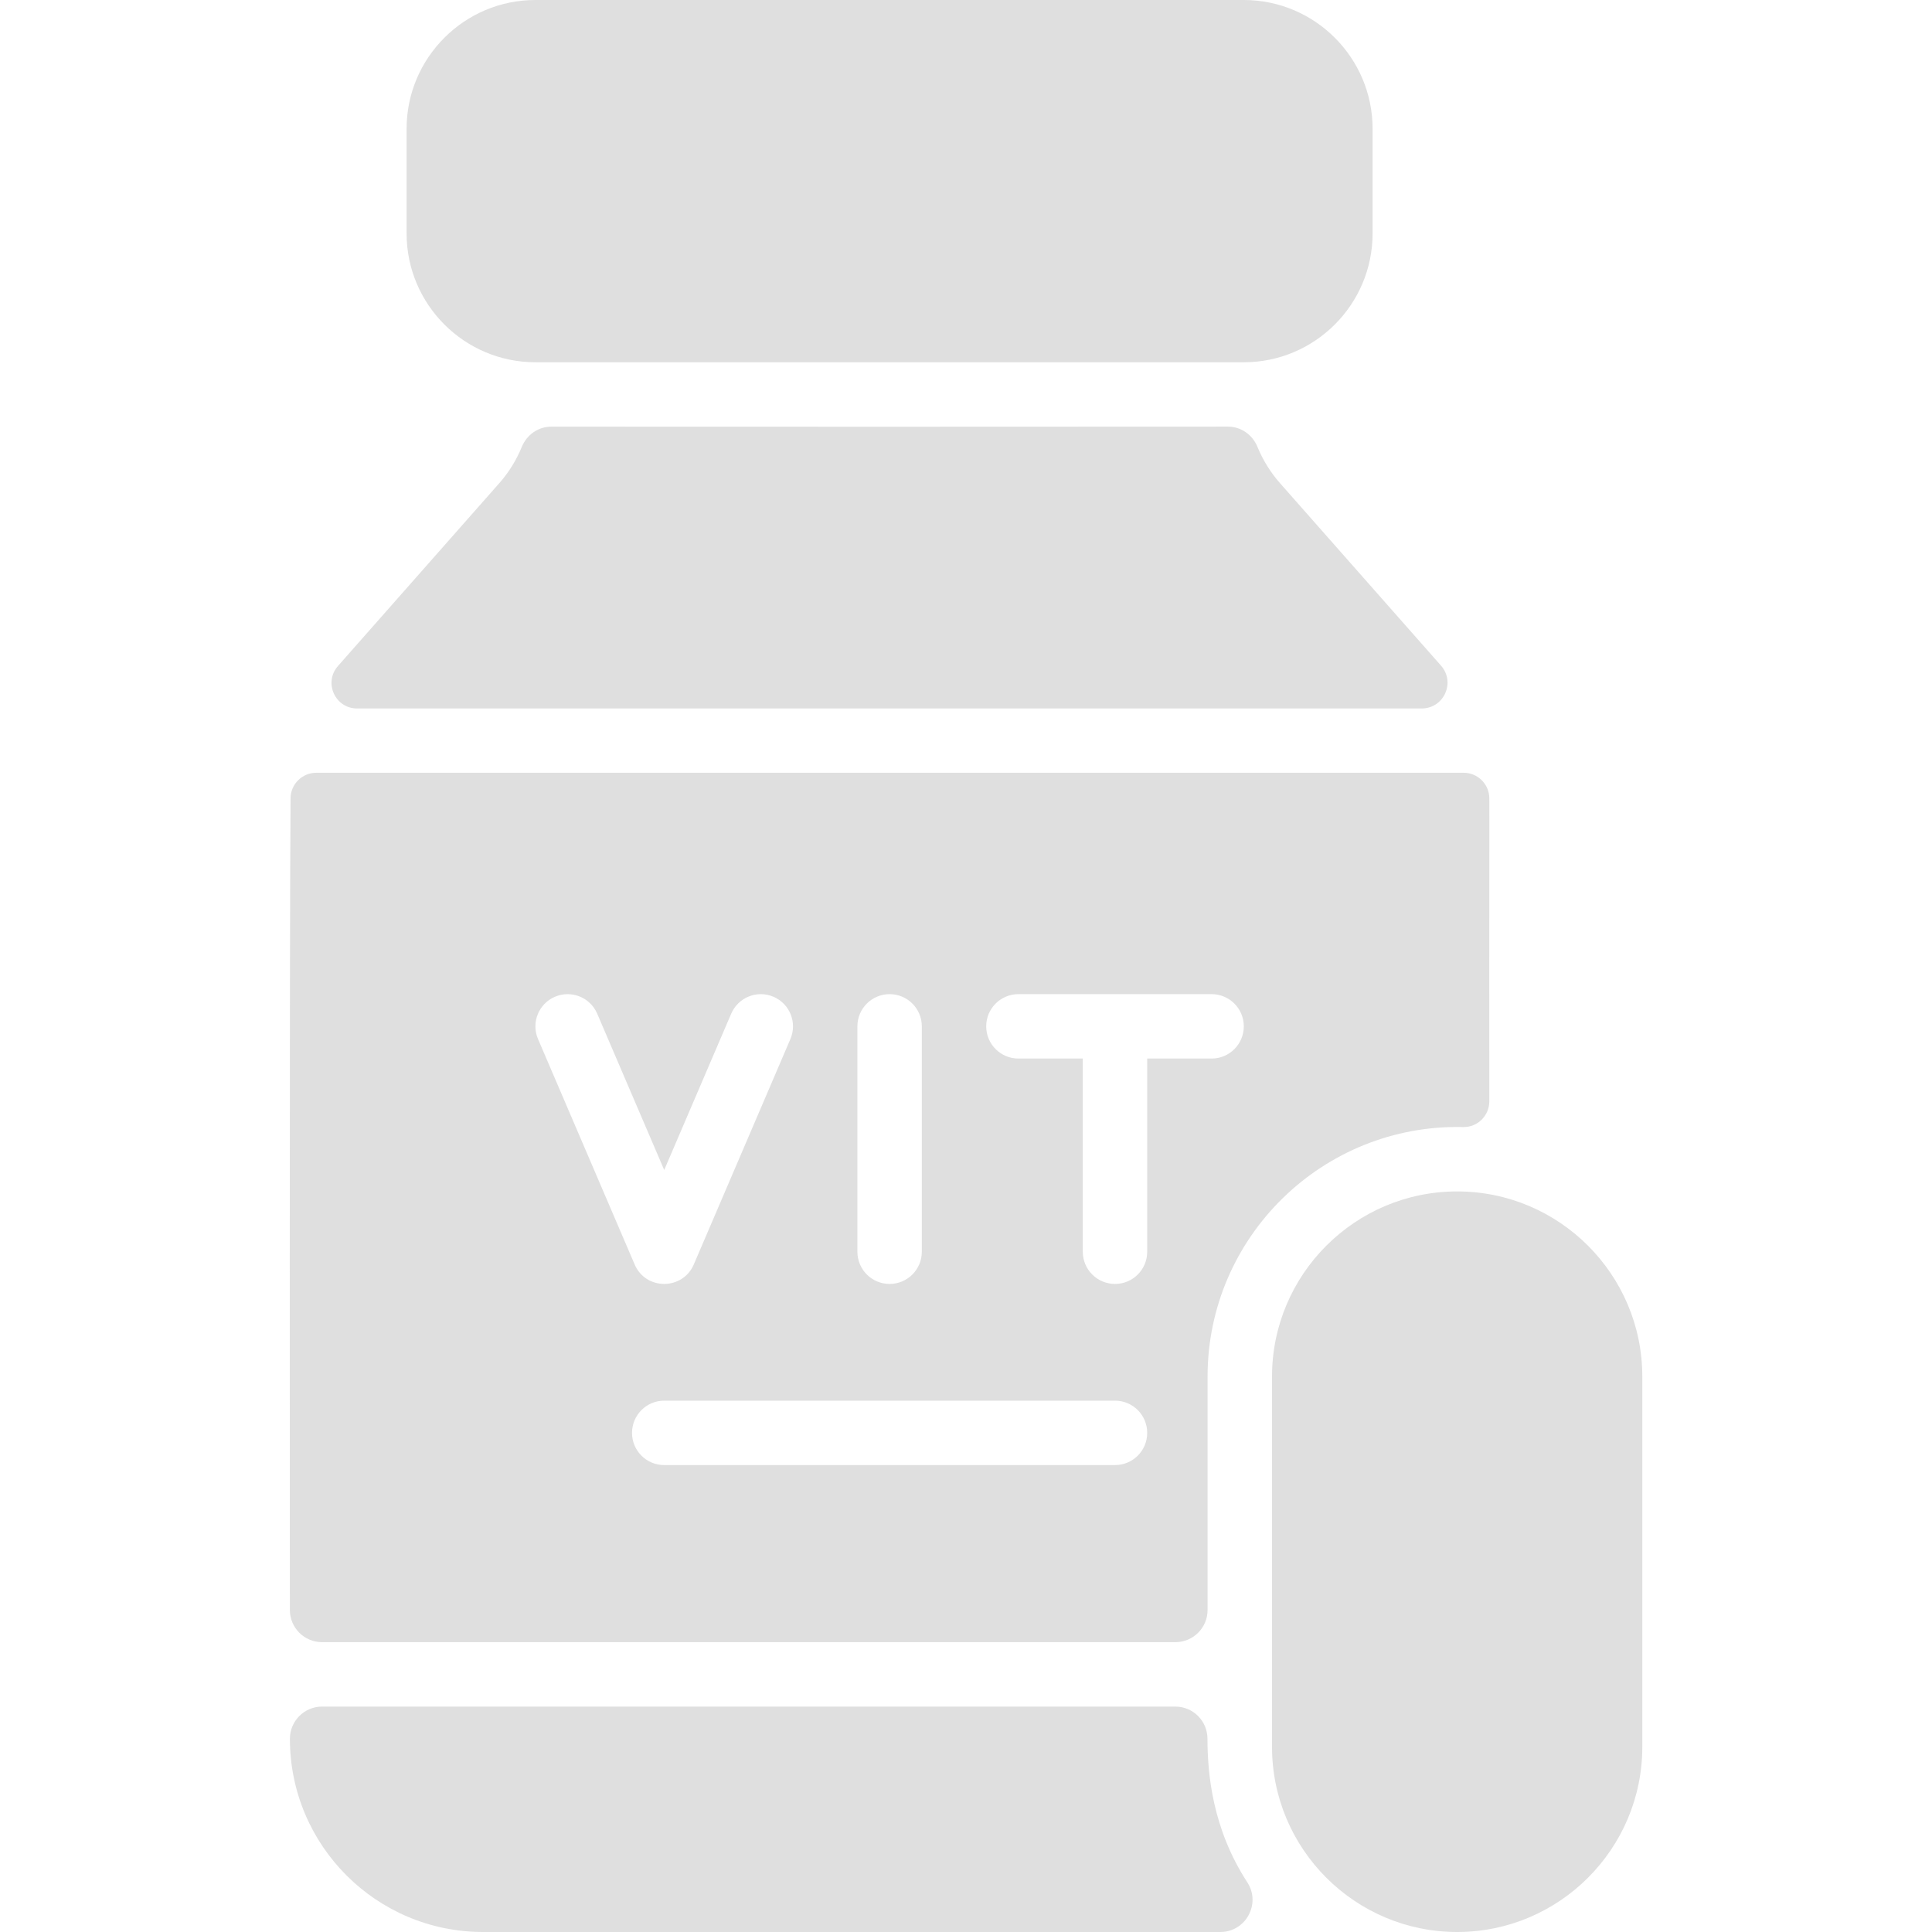
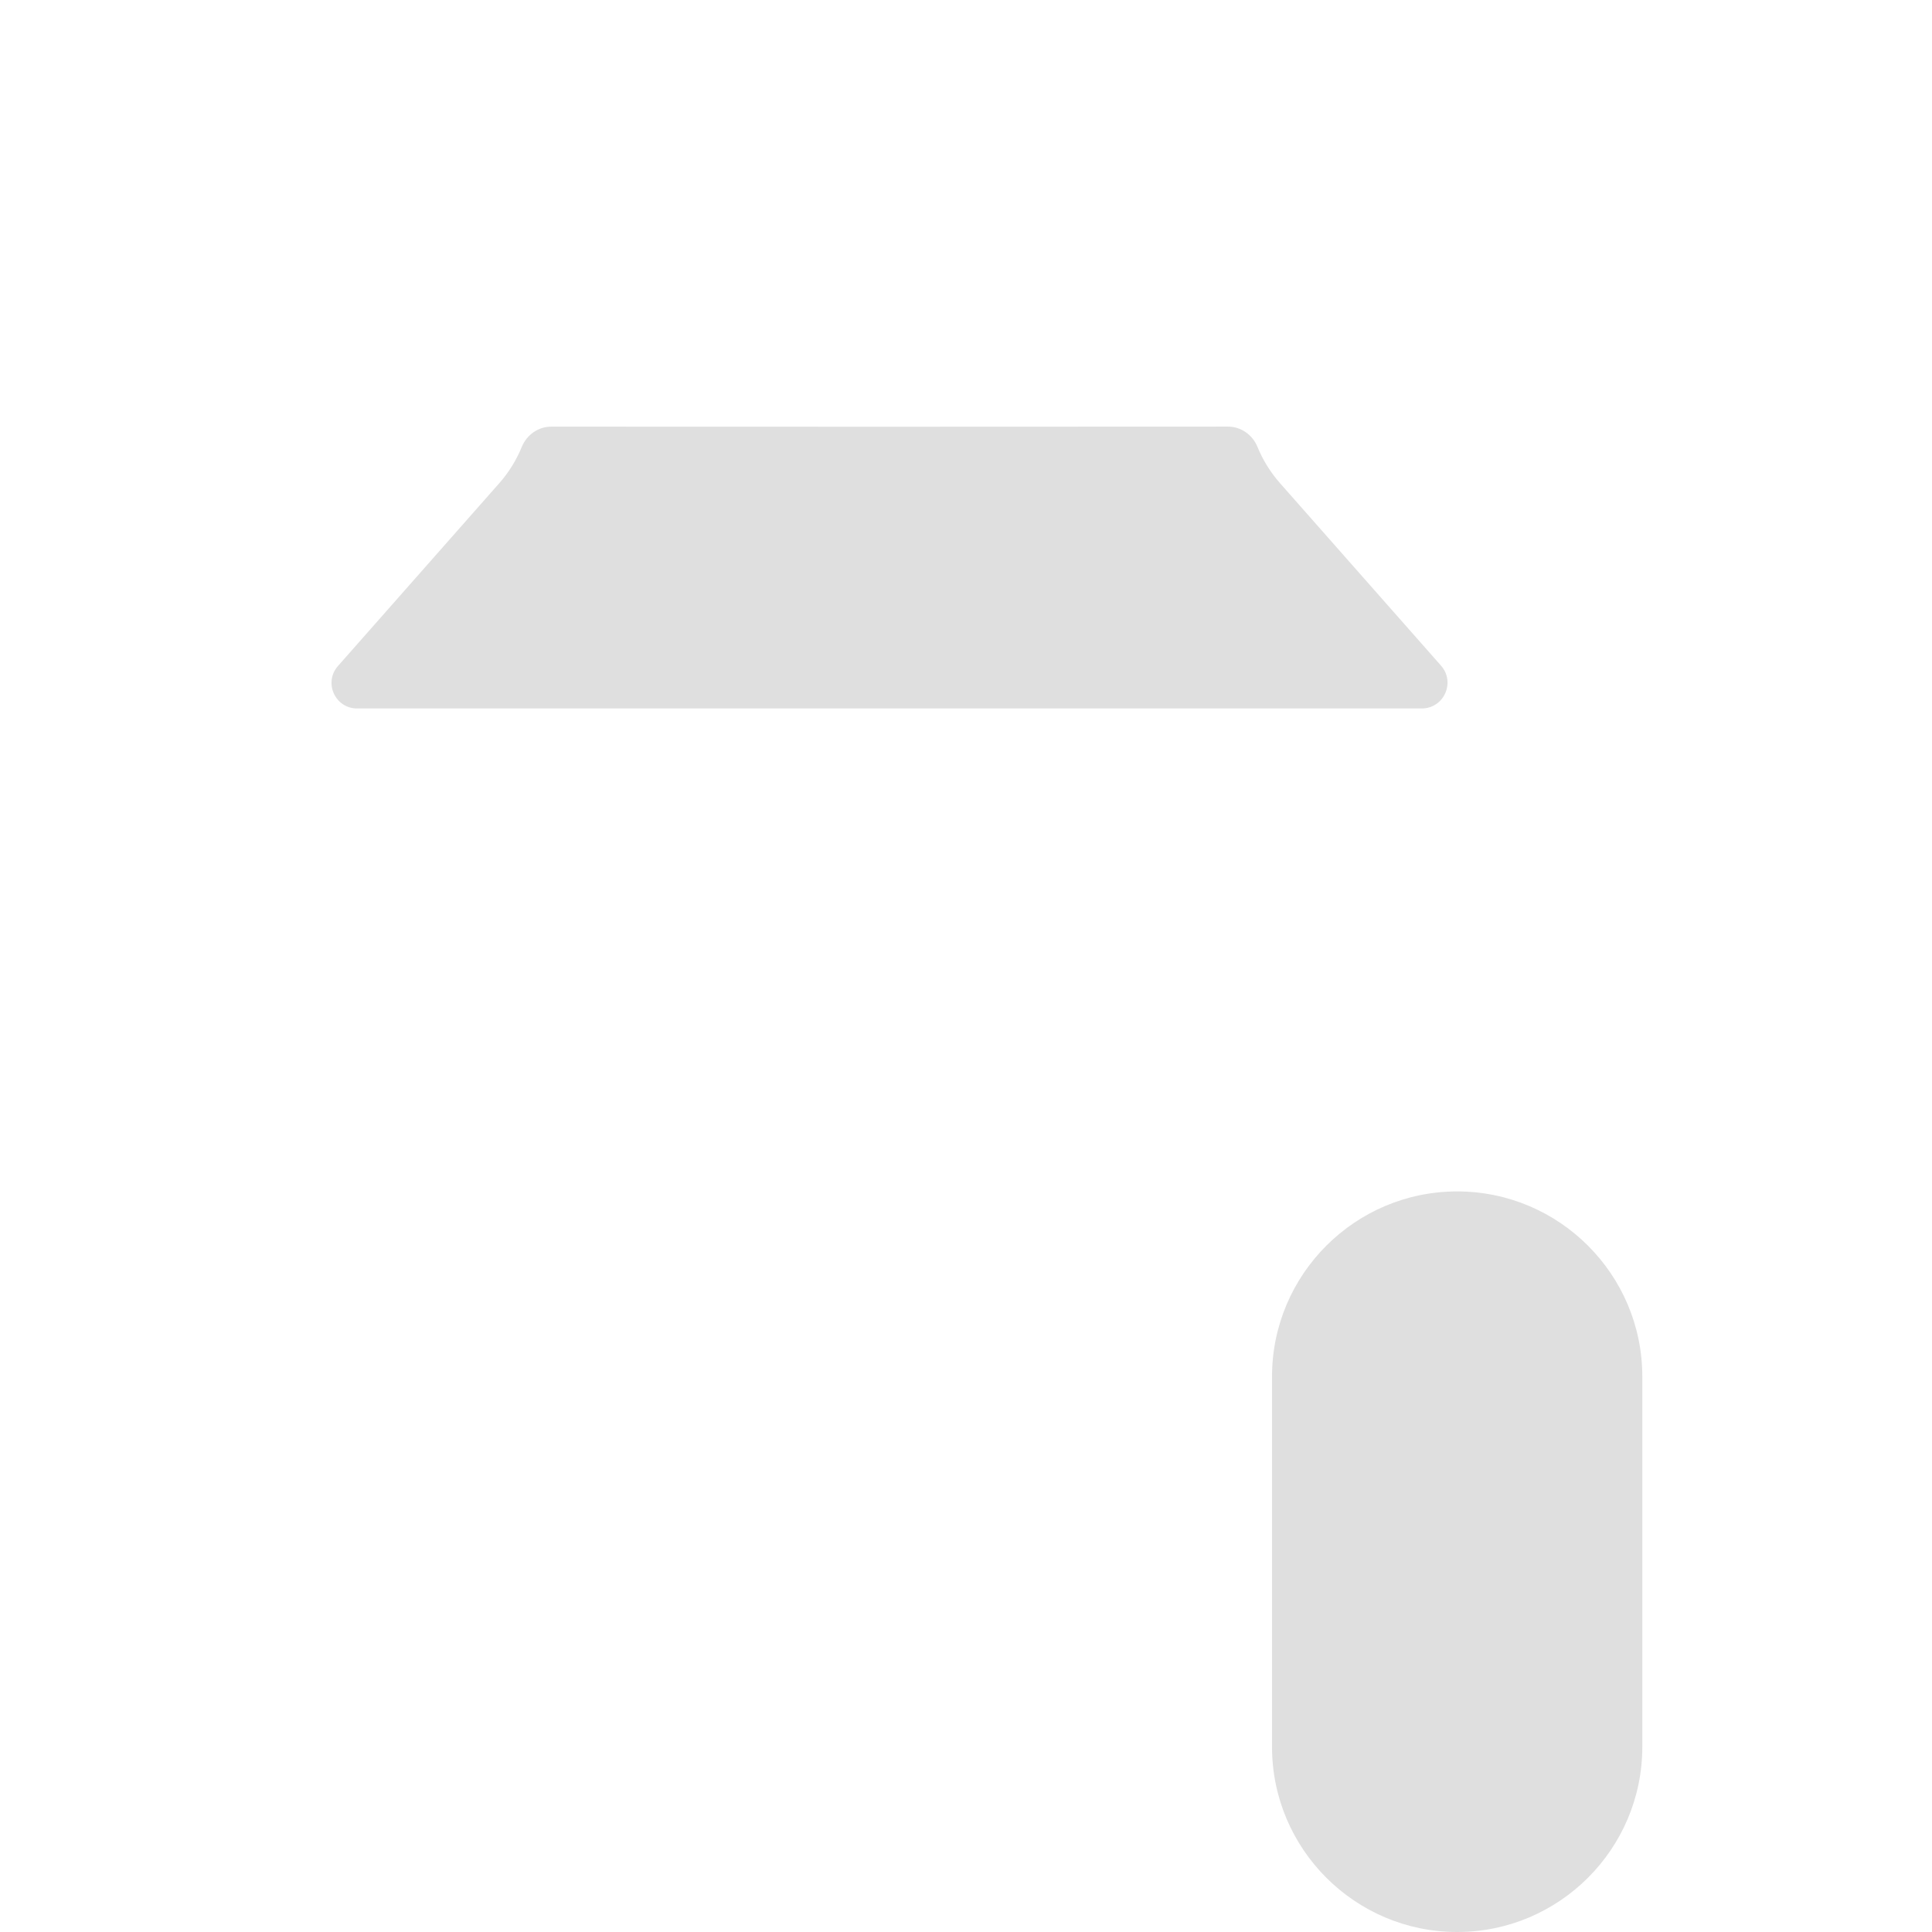
<svg xmlns="http://www.w3.org/2000/svg" width="53" height="53" viewBox="0 0 53 53" fill="none">
  <g clip-path="url(#clip0_422_495)">
-     <path d="M33.476 53H13.253C10.326 53 7.953 50.627 7.953 47.7C7.953 47.212 8.349 46.816 8.836 46.816H32.241C32.729 46.816 33.123 47.21 33.124 47.698C33.126 48.637 33.251 50.152 34.217 51.637C34.599 52.224 34.176 53 33.476 53Z" fill="#DFDFDF" />
    <path d="M39.002 19.435H9.795C9.193 19.435 8.872 18.724 9.27 18.272L13.695 13.257C13.958 12.959 14.166 12.622 14.314 12.26C14.451 11.927 14.766 11.703 15.126 11.704C18.11 11.708 30.701 11.707 33.684 11.703C34.044 11.703 34.36 11.927 34.496 12.26C34.644 12.621 34.853 12.959 35.116 13.257L39.532 18.262C39.934 18.718 39.61 19.435 39.002 19.435Z" fill="#DFDFDF" />
-     <path d="M40.151 21.199H8.677C8.289 21.199 7.974 21.511 7.971 21.898C7.938 25.762 7.952 44.179 7.952 44.166C7.952 44.654 8.348 45.049 8.836 45.049H32.244C32.732 45.049 33.127 44.654 33.127 44.166V37.762C33.127 33.928 36.292 30.828 40.139 30.918C40.533 30.927 40.856 30.606 40.856 30.211C40.851 24.625 40.861 22.681 40.856 21.9C40.854 21.512 40.539 21.199 40.151 21.199ZM23.521 28.155C23.521 27.667 23.916 27.272 24.404 27.272C24.892 27.272 25.288 27.667 25.288 28.155V34.339C25.288 34.827 24.892 35.222 24.404 35.222C23.916 35.222 23.521 34.827 23.521 34.339V28.155ZM15.223 27.344C15.671 27.152 16.191 27.359 16.383 27.808L18.221 32.096L20.059 27.808C20.252 27.359 20.771 27.152 21.219 27.344C21.667 27.536 21.875 28.055 21.683 28.503L19.033 34.687C18.727 35.399 17.715 35.4 17.41 34.687L14.759 28.503C14.567 28.055 14.775 27.536 15.223 27.344ZM30.588 40.191H18.221C17.733 40.191 17.338 39.796 17.338 39.308C17.338 38.819 17.733 38.424 18.221 38.424H30.588C31.076 38.424 31.471 38.819 31.471 39.308C31.471 39.796 31.076 40.191 30.588 40.191ZM33.238 29.039H31.471V34.339C31.471 34.827 31.076 35.222 30.588 35.222C30.1 35.222 29.704 34.827 29.704 34.339V29.039H27.938C27.45 29.039 27.054 28.643 27.054 28.155C27.054 27.667 27.45 27.272 27.938 27.272H33.238C33.726 27.272 34.121 27.667 34.121 28.155C34.121 28.643 33.726 29.039 33.238 29.039Z" fill="#DFDFDF" />
-     <path d="M37.654 6.404V3.533C37.654 1.585 36.069 0 34.121 0H14.688C12.739 0 11.154 1.585 11.154 3.533V6.404C11.154 8.352 12.739 9.938 14.688 9.938H34.121C36.069 9.938 37.654 8.352 37.654 6.404Z" fill="#DFDFDF" />
    <path d="M39.974 32.684C37.173 32.684 34.895 34.962 34.895 37.763V47.921C34.895 50.722 37.173 53 39.974 53C42.774 53 45.053 50.722 45.053 47.921V37.763C45.053 34.962 42.774 32.684 39.974 32.684Z" fill="#DFDFDF" />
  </g>
  <defs>
    <clipPath id="clip0_422_495">
      <rect width="53" height="53" fill="white" />
    </clipPath>
  </defs>
</svg>